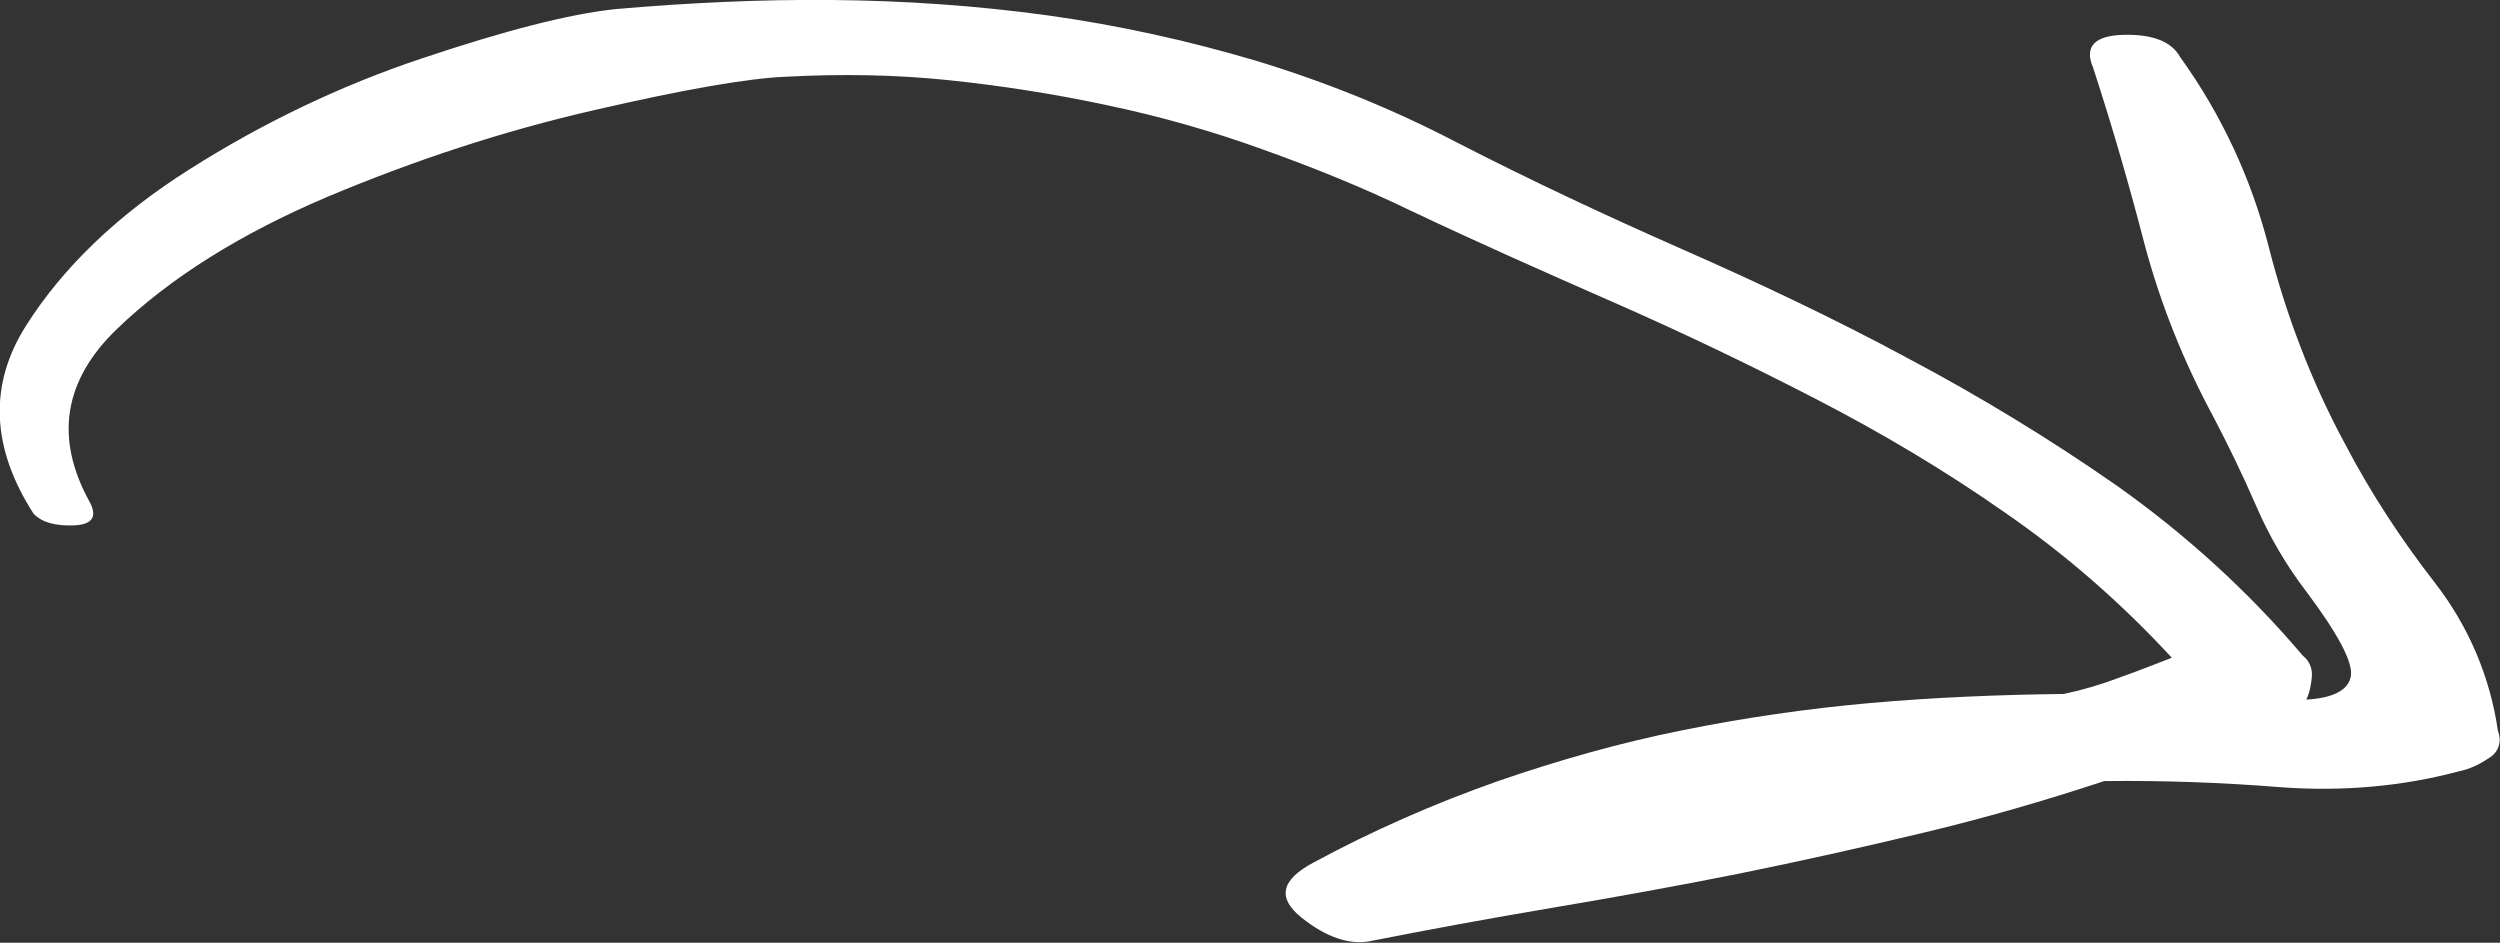
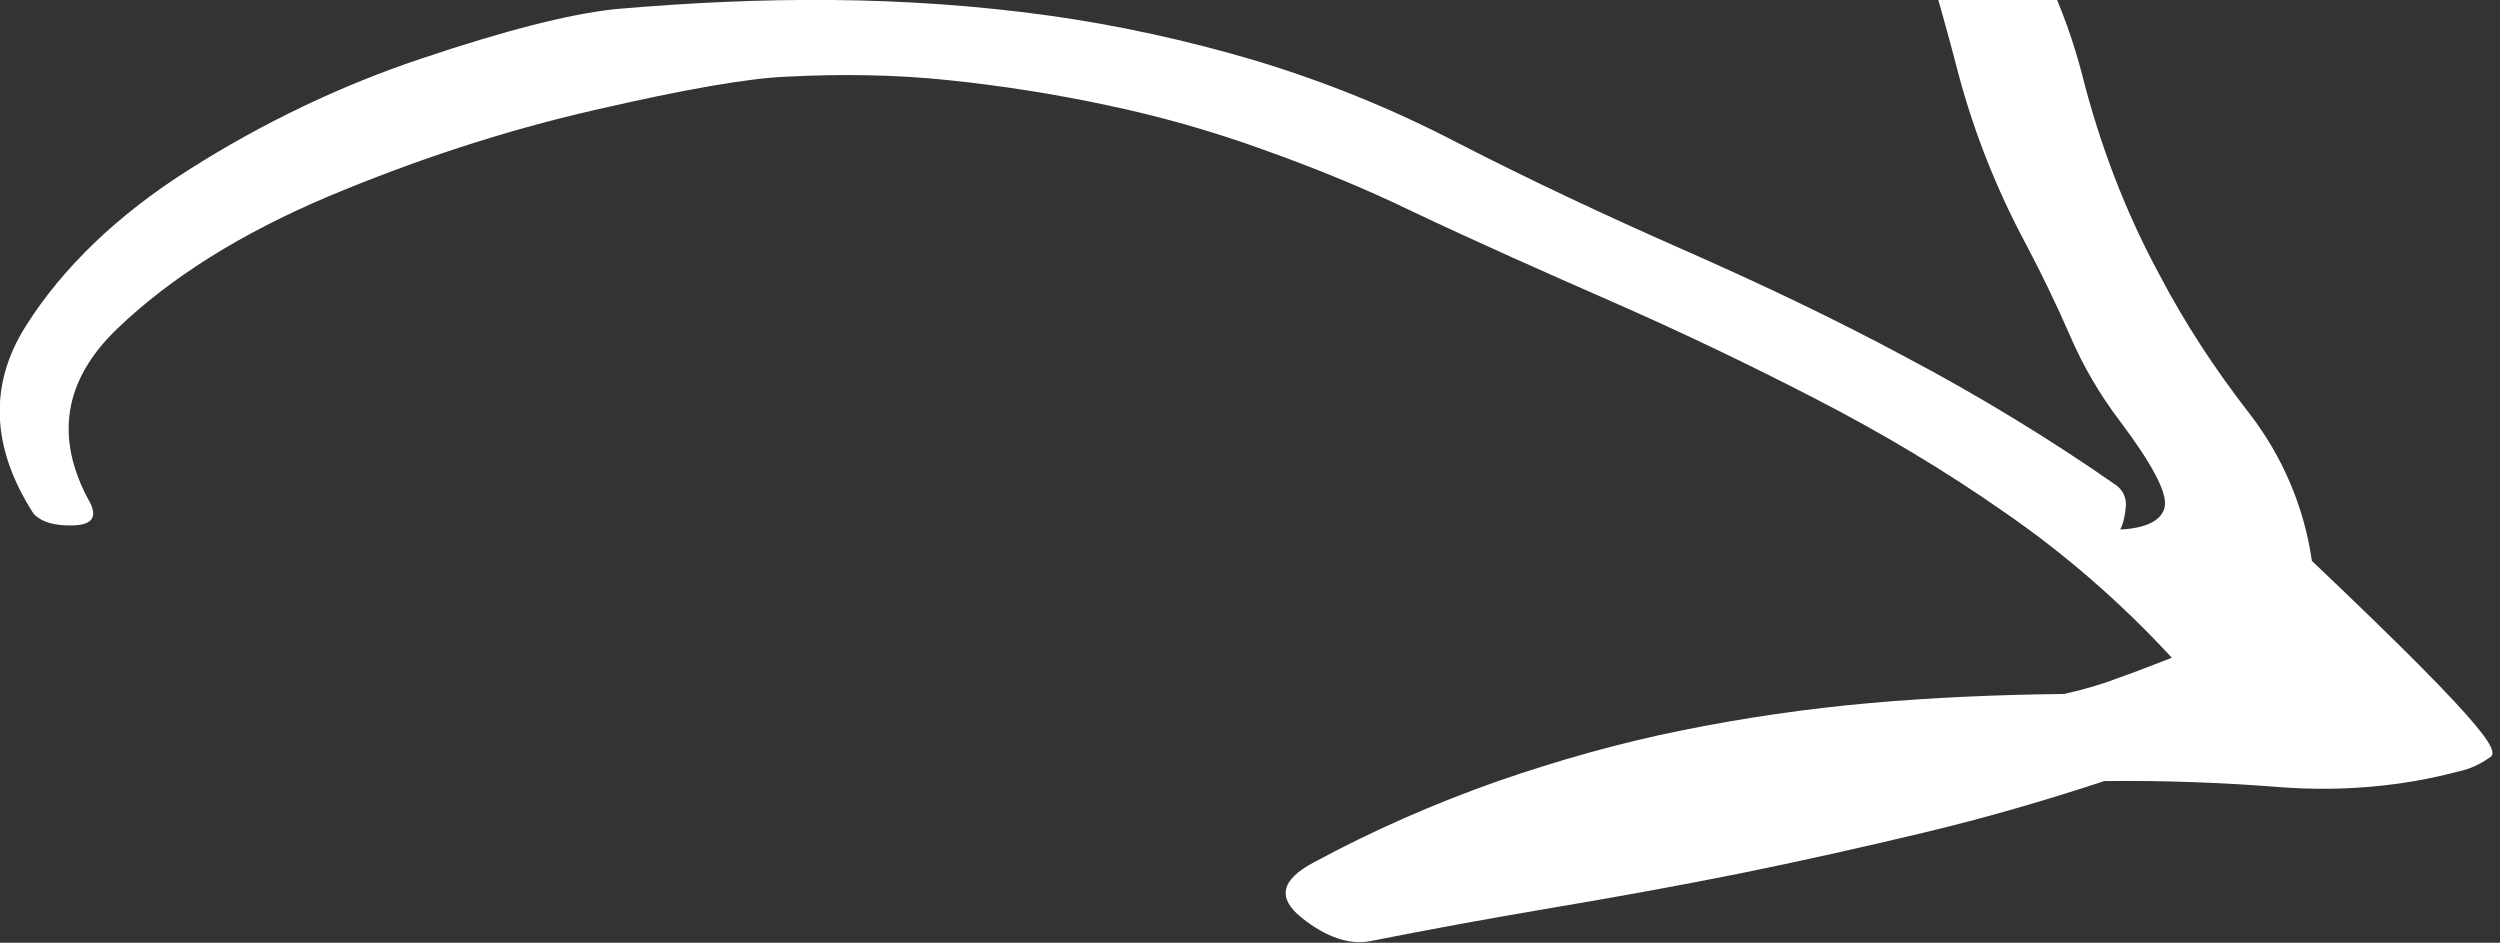
<svg xmlns="http://www.w3.org/2000/svg" version="1.1" id="Layer_1" x="0px" y="0px" viewBox="0 0 358.8 135.3" style="enable-background:new 0 0 358.8 135.3;" xml:space="preserve">
  <rect x="0" y="0" width="358.8" height="135.3" fill="#333333" stroke="none" />
  <style type="text/css">
	.st0{fill:#FFFFFF;}
</style>
  <title>Artboard 1</title>
  <g>
-     <path class="st0" d="M357.2,108.8c-1.3,0.9-2.8,1.6-4.3,1.9c-8.2,2.2-16.8,2.9-25.3,2.3c-8.7-0.7-17.2-1-25.6-0.9   c-8.5,2.8-17.1,5.3-25.9,7.4c-8.8,2.1-17.7,4.1-26.6,5.9c-9,1.8-17.9,3.4-26.8,4.9s-17.6,3.1-26.2,4.8c-2.9,0.5-6.2-0.6-9.7-3.4   s-3-5.4,1.7-7.9c8.5-4.6,17.4-8.5,26.5-11.7c8.7-3,17.5-5.5,26.5-7.3c8.9-1.8,17.9-3.1,26.9-3.9c9.1-0.8,18.4-1.2,27.8-1.3   c2.8-0.6,5.5-1.4,8.1-2.4c2.6-0.9,5-1.9,7.4-2.8c-7.2-7.8-15.2-14.8-23.9-20.8c-8.7-6.1-17.8-11.5-27.3-16.4   c-9.5-4.9-19.1-9.5-28.9-13.8s-19.5-8.6-29-13.1c-7-3.4-14.2-6.3-21.5-8.9c-7.2-2.6-14.6-4.7-22.2-6.3c-7.5-1.6-15.1-2.8-22.8-3.6   c-7.7-0.8-15.4-0.9-23.1-0.5c-5.5,0.2-14.7,1.8-27.7,4.8c-13.1,3-25.8,7.2-38.2,12.4c-12.5,5.3-22.6,11.6-30.3,19s-9,15.7-3.9,24.9   c1.1,2.1,0.3,3.2-2.3,3.3S6,75,4.8,73.7c-6.1-9.5-6.4-18.5-1.1-26.9s13.2-16,23.5-22.5c10.4-6.6,21.6-12,33.3-15.9   c11.9-4,21.2-6.4,27.9-7.1c10.4-0.9,20.8-1.4,31.1-1.3c10.3,0.1,20.6,0.8,30.8,2.2c10.1,1.4,20.1,3.6,29.9,6.5   c9.9,3,19.6,6.9,28.8,11.7c10.7,5.5,21.6,10.6,32.5,15.4s21.7,9.9,32.1,15.5c10.4,5.5,20.6,11.7,30.2,18.4   c9.9,7,18.9,15.2,26.7,24.4c0.9,0.7,1.4,1.8,1.3,3c-0.1,1.1-0.3,2.3-0.8,3.3c3.9-0.2,6.1-1.4,6.4-3.4s-1.9-6.1-6.4-12.1   c-2.9-3.8-5.3-7.9-7.2-12.3c-2-4.6-4.1-8.9-6.2-12.9c-4.2-7.8-7.5-16-9.8-24.6c-2.1-8.1-4.5-16.5-7.4-25.4c-1.3-3,0.2-4.6,4.4-4.7   s6.9,1,8.1,3.2c5.9,8.2,10.2,17.4,12.7,27.2c2.5,9.8,6.1,19.3,10.9,28.2c3.7,7.1,8.1,13.8,13,20.1c4.8,6.2,7.9,13.5,9,21.2   C359.1,106.4,358.6,108,357.2,108.8z" />
+     <path class="st0" d="M357.2,108.8c-1.3,0.9-2.8,1.6-4.3,1.9c-8.2,2.2-16.8,2.9-25.3,2.3c-8.7-0.7-17.2-1-25.6-0.9   c-8.5,2.8-17.1,5.3-25.9,7.4c-8.8,2.1-17.7,4.1-26.6,5.9c-9,1.8-17.9,3.4-26.8,4.9s-17.6,3.1-26.2,4.8c-2.9,0.5-6.2-0.6-9.7-3.4   s-3-5.4,1.7-7.9c8.5-4.6,17.4-8.5,26.5-11.7c8.7-3,17.5-5.5,26.5-7.3c8.9-1.8,17.9-3.1,26.9-3.9c9.1-0.8,18.4-1.2,27.8-1.3   c2.8-0.6,5.5-1.4,8.1-2.4c2.6-0.9,5-1.9,7.4-2.8c-7.2-7.8-15.2-14.8-23.9-20.8c-8.7-6.1-17.8-11.5-27.3-16.4   c-9.5-4.9-19.1-9.5-28.9-13.8s-19.5-8.6-29-13.1c-7-3.4-14.2-6.3-21.5-8.9c-7.2-2.6-14.6-4.7-22.2-6.3c-7.5-1.6-15.1-2.8-22.8-3.6   c-7.7-0.8-15.4-0.9-23.1-0.5c-5.5,0.2-14.7,1.8-27.7,4.8c-13.1,3-25.8,7.2-38.2,12.4c-12.5,5.3-22.6,11.6-30.3,19s-9,15.7-3.9,24.9   c1.1,2.1,0.3,3.2-2.3,3.3S6,75,4.8,73.7c-6.1-9.5-6.4-18.5-1.1-26.9s13.2-16,23.5-22.5c10.4-6.6,21.6-12,33.3-15.9   c11.9-4,21.2-6.4,27.9-7.1c10.4-0.9,20.8-1.4,31.1-1.3c10.3,0.1,20.6,0.8,30.8,2.2c10.1,1.4,20.1,3.6,29.9,6.5   c9.9,3,19.6,6.9,28.8,11.7c10.7,5.5,21.6,10.6,32.5,15.4s21.7,9.9,32.1,15.5c10.4,5.5,20.6,11.7,30.2,18.4   c0.9,0.7,1.4,1.8,1.3,3c-0.1,1.1-0.3,2.3-0.8,3.3c3.9-0.2,6.1-1.4,6.4-3.4s-1.9-6.1-6.4-12.1   c-2.9-3.8-5.3-7.9-7.2-12.3c-2-4.6-4.1-8.9-6.2-12.9c-4.2-7.8-7.5-16-9.8-24.6c-2.1-8.1-4.5-16.5-7.4-25.4c-1.3-3,0.2-4.6,4.4-4.7   s6.9,1,8.1,3.2c5.9,8.2,10.2,17.4,12.7,27.2c2.5,9.8,6.1,19.3,10.9,28.2c3.7,7.1,8.1,13.8,13,20.1c4.8,6.2,7.9,13.5,9,21.2   C359.1,106.4,358.6,108,357.2,108.8z" />
  </g>
</svg>